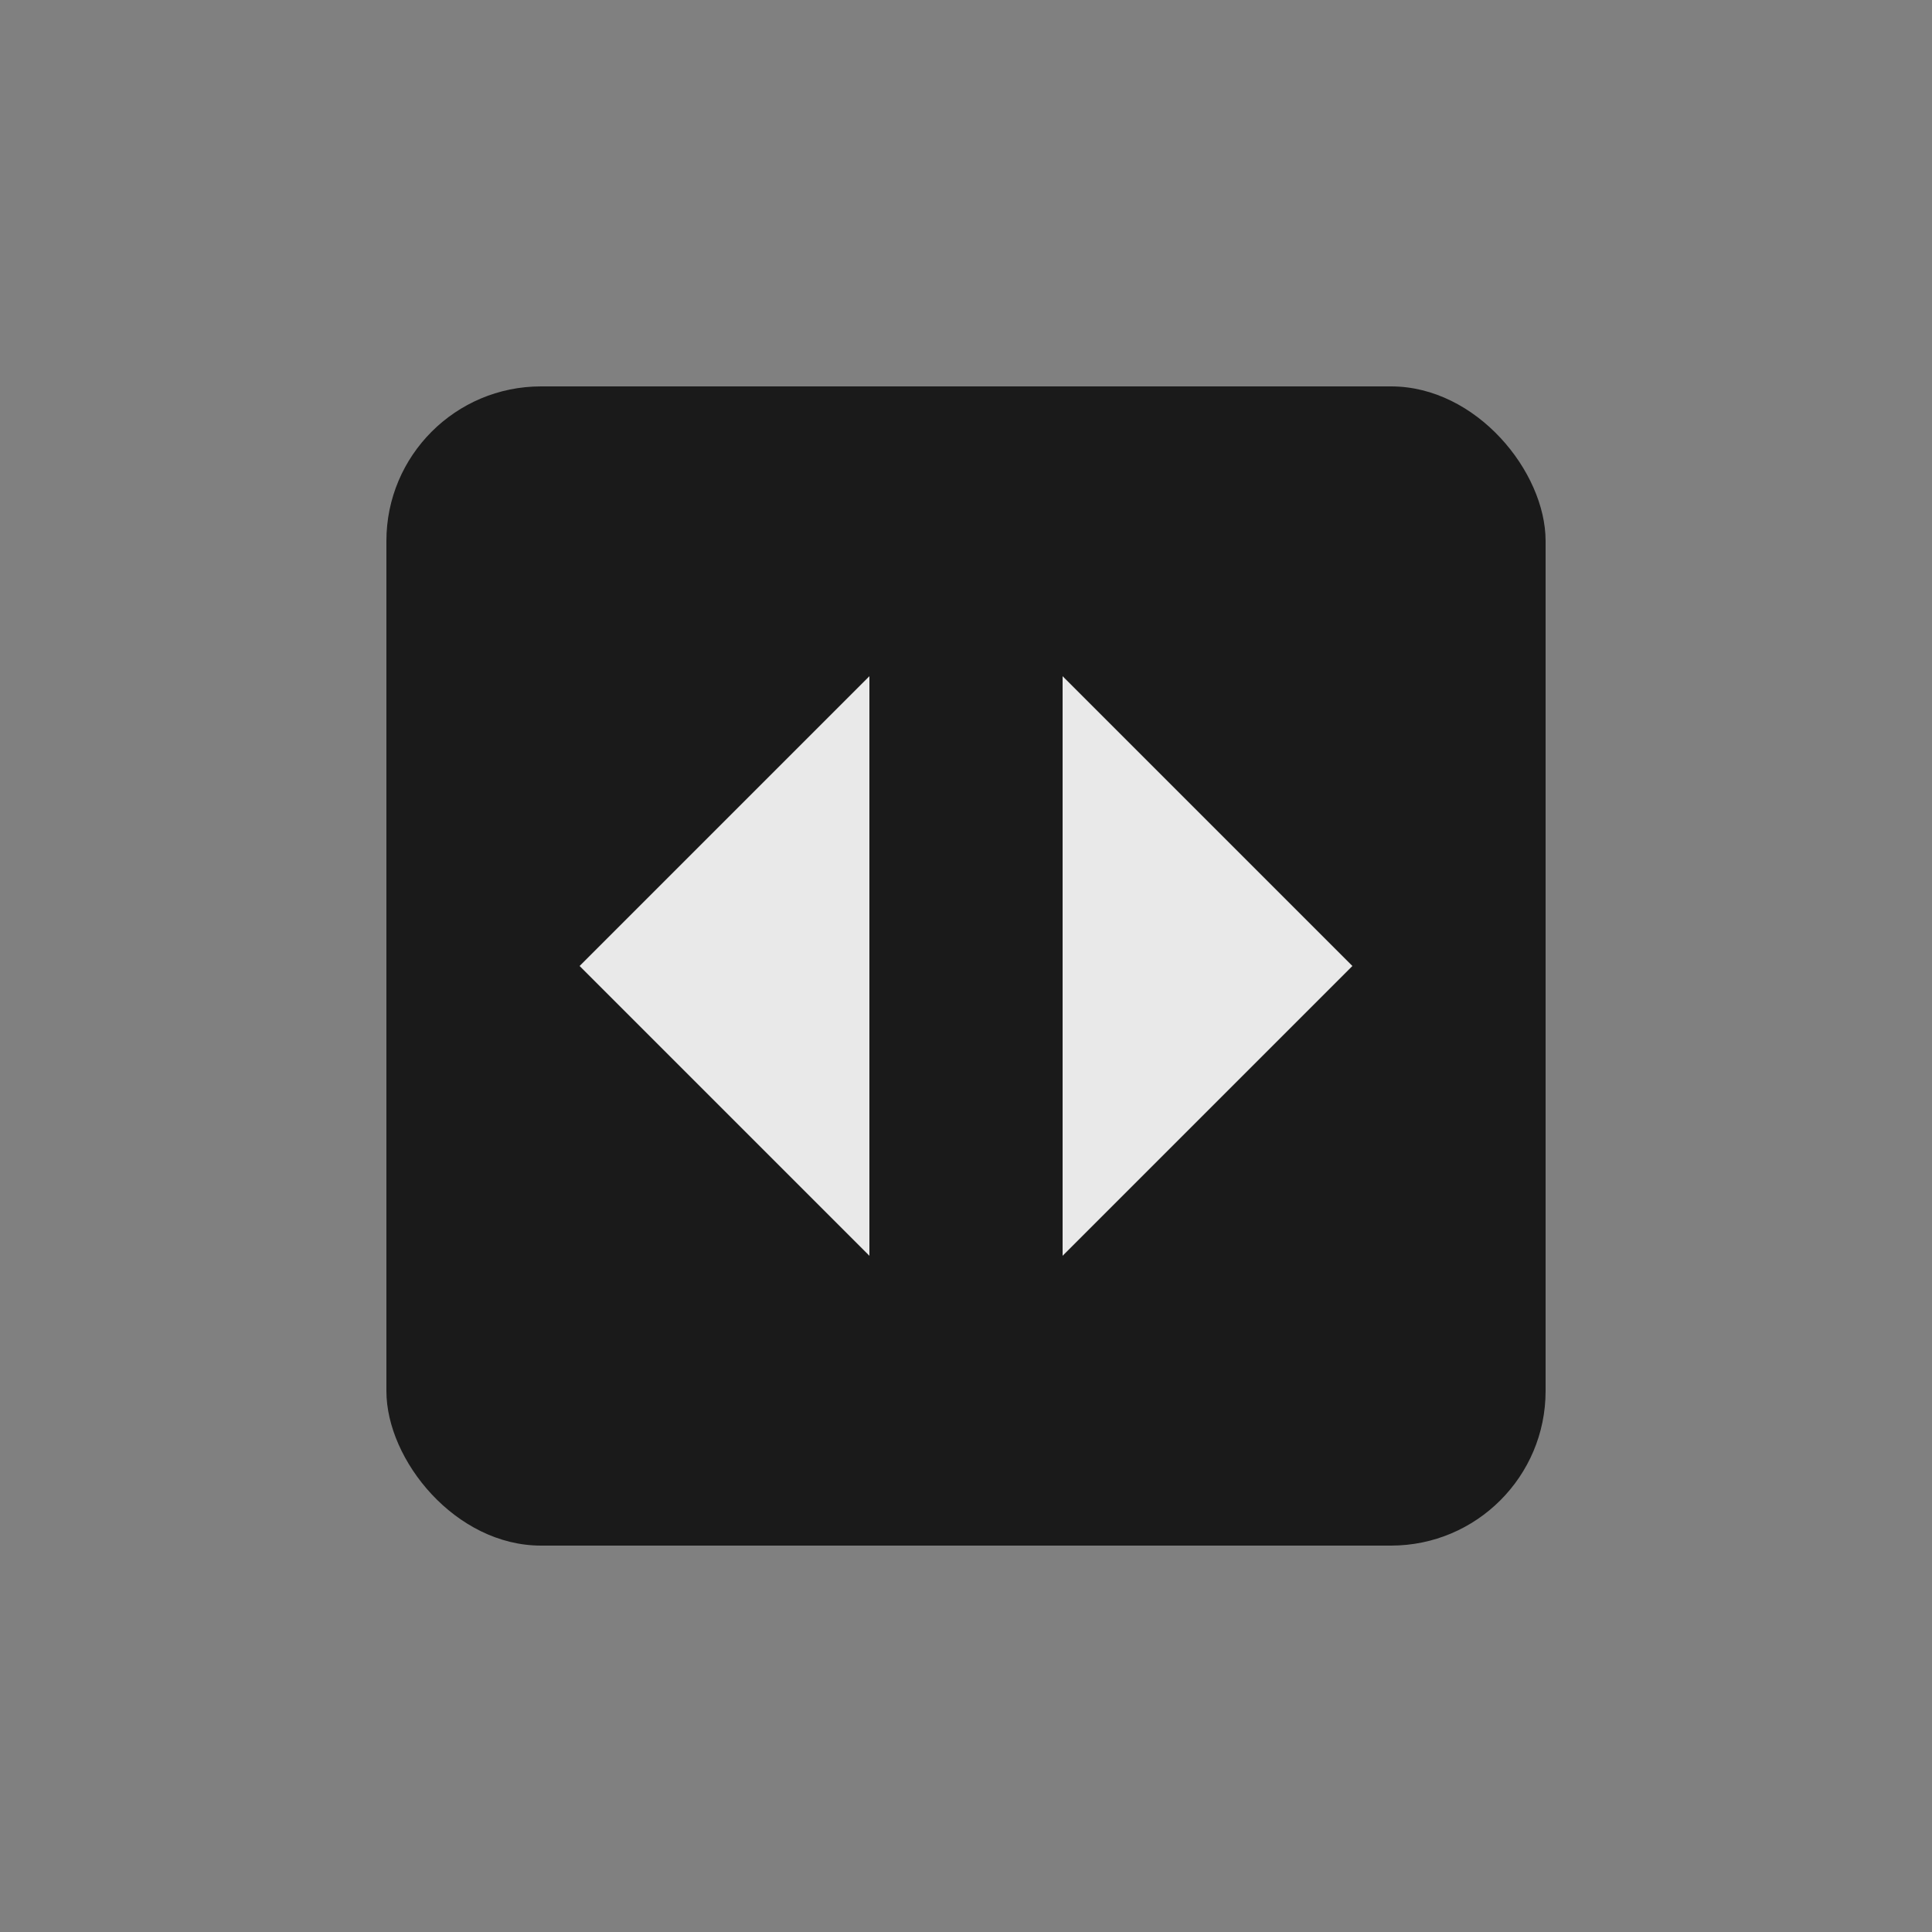
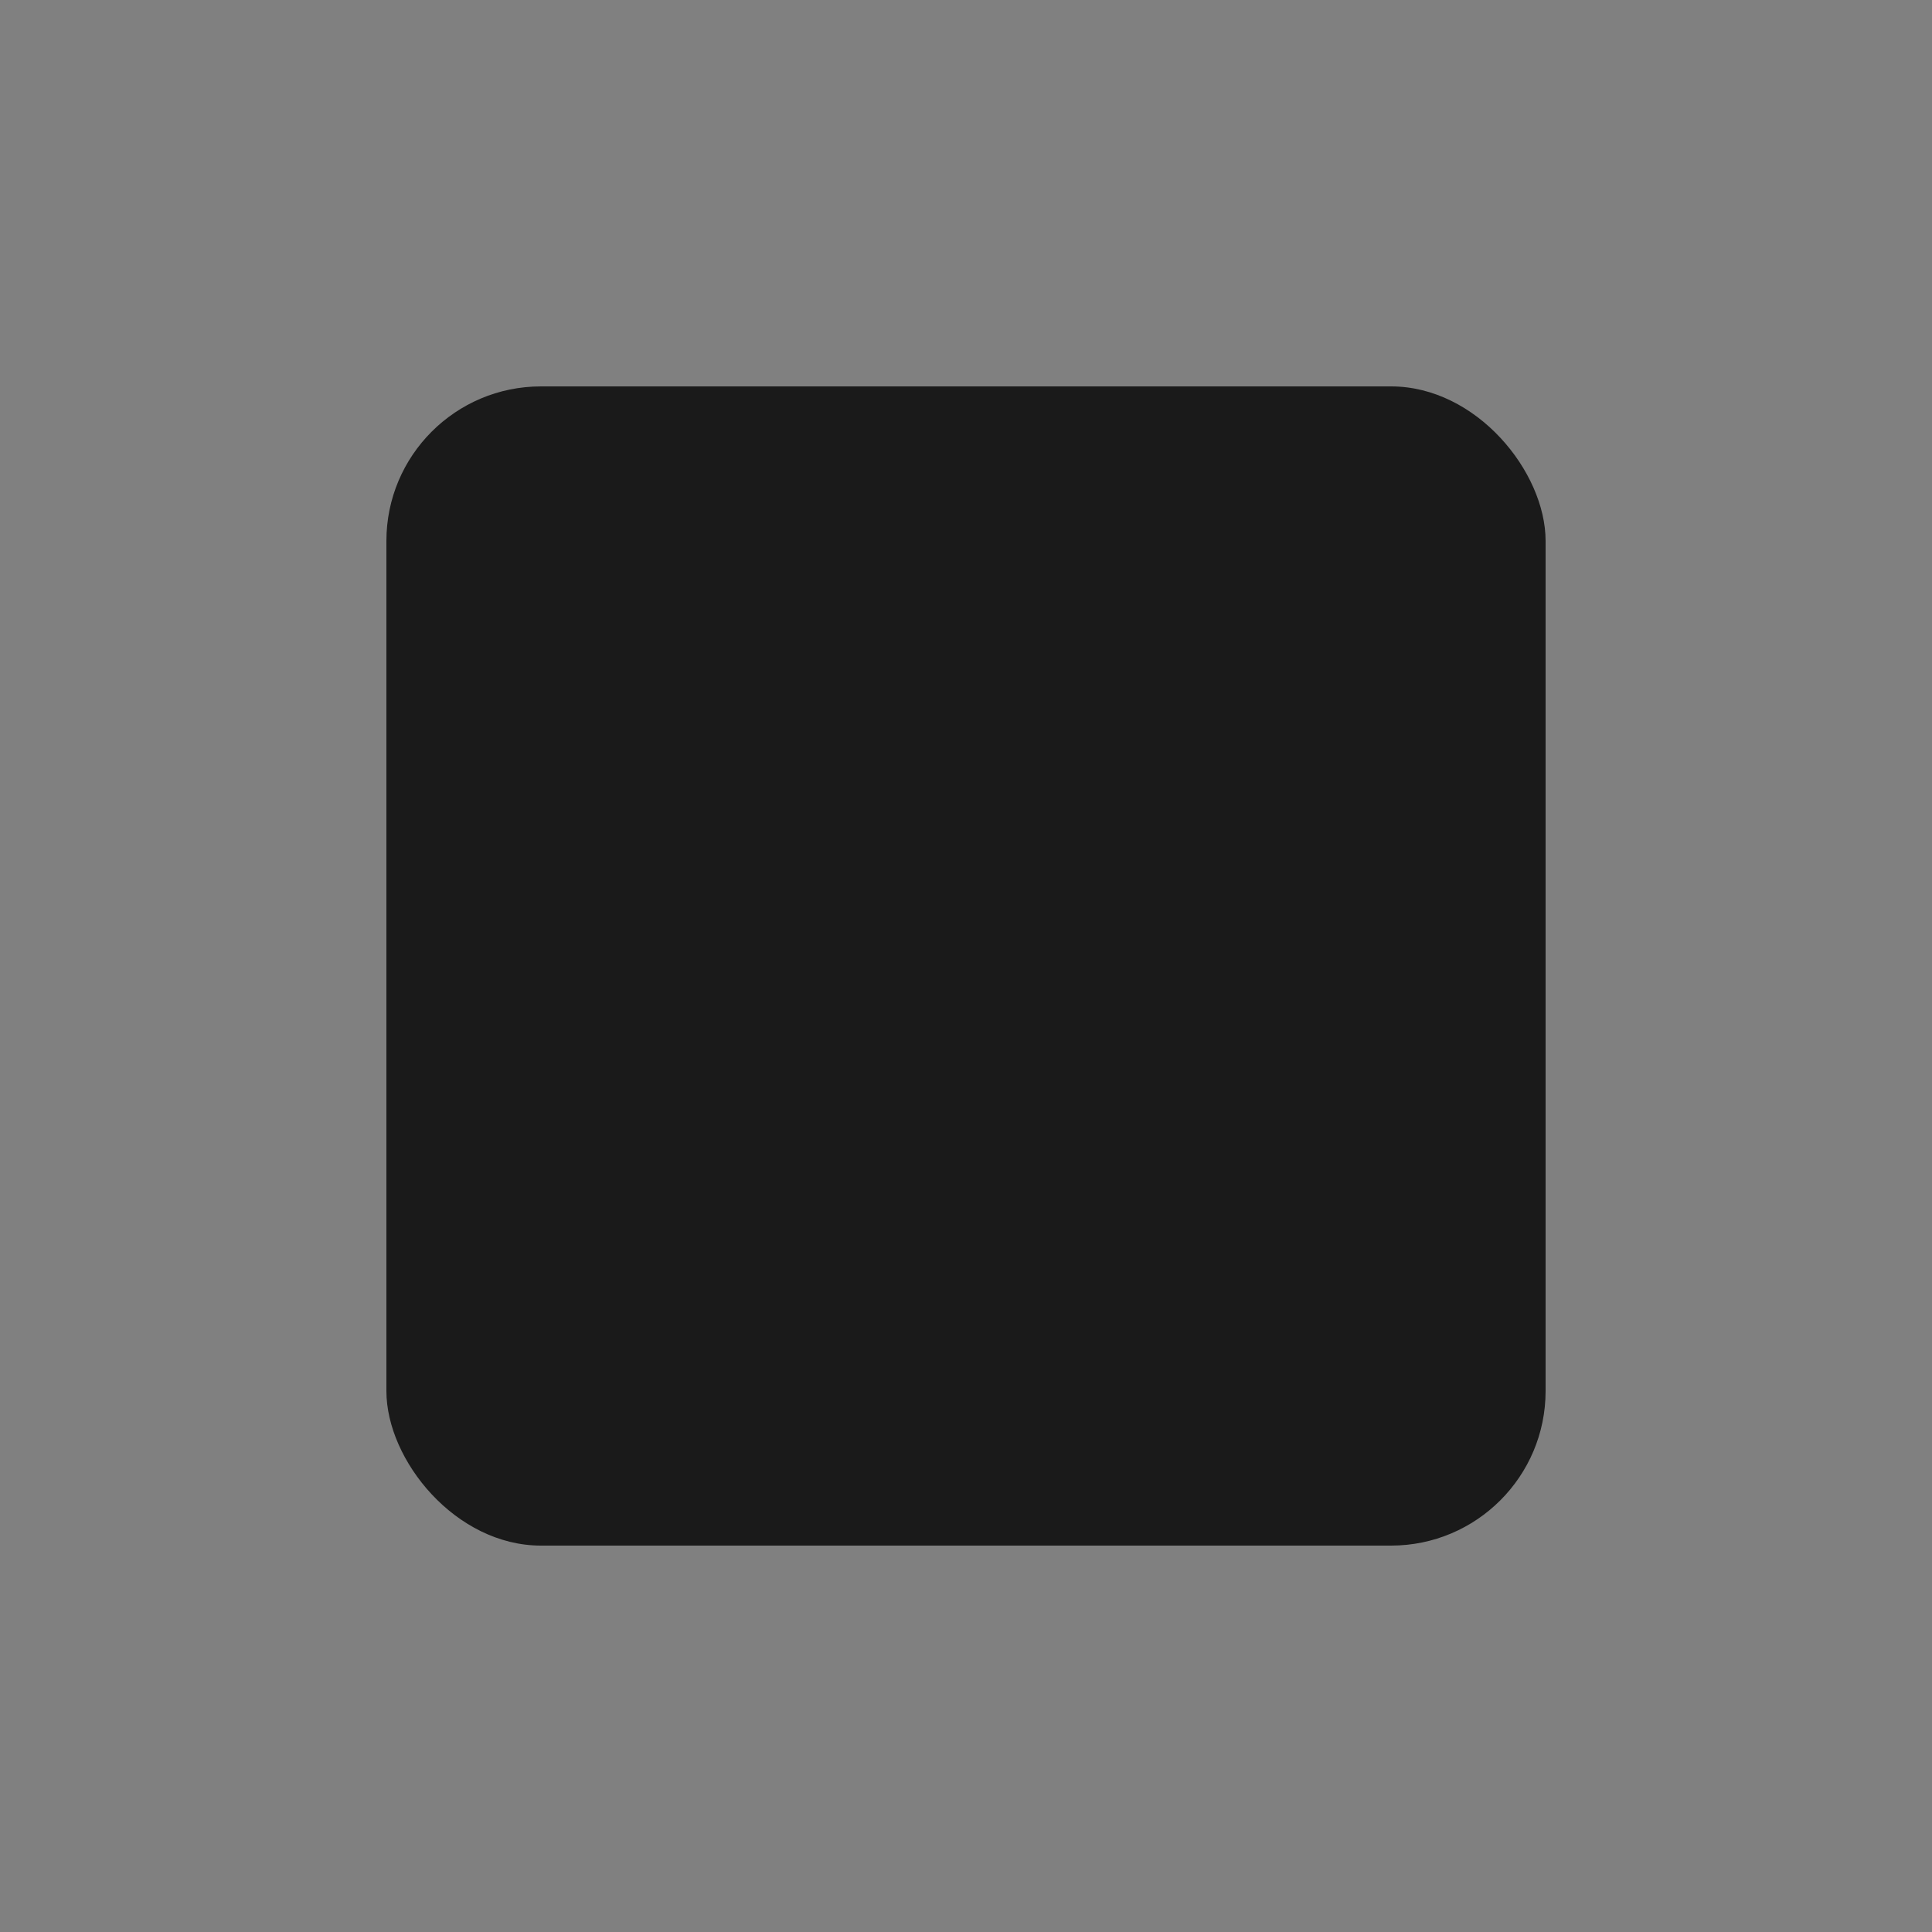
<svg xmlns="http://www.w3.org/2000/svg" viewBox="0 0 100 100">
  <rect x="0" y="0" width="100" height="100" fill="#808080" stroke="none" />
  <rect x="20" y="20" width="60" height="60" rx="8" fill="#1a1a1a" />
-   <path d="M 30 50 L 45 35 L 45 65 Z" fill="#ffffff" opacity="0.9" />
-   <path d="M 55 35 L 70 50 L 55 65 Z" fill="#ffffff" opacity="0.9" />
</svg>